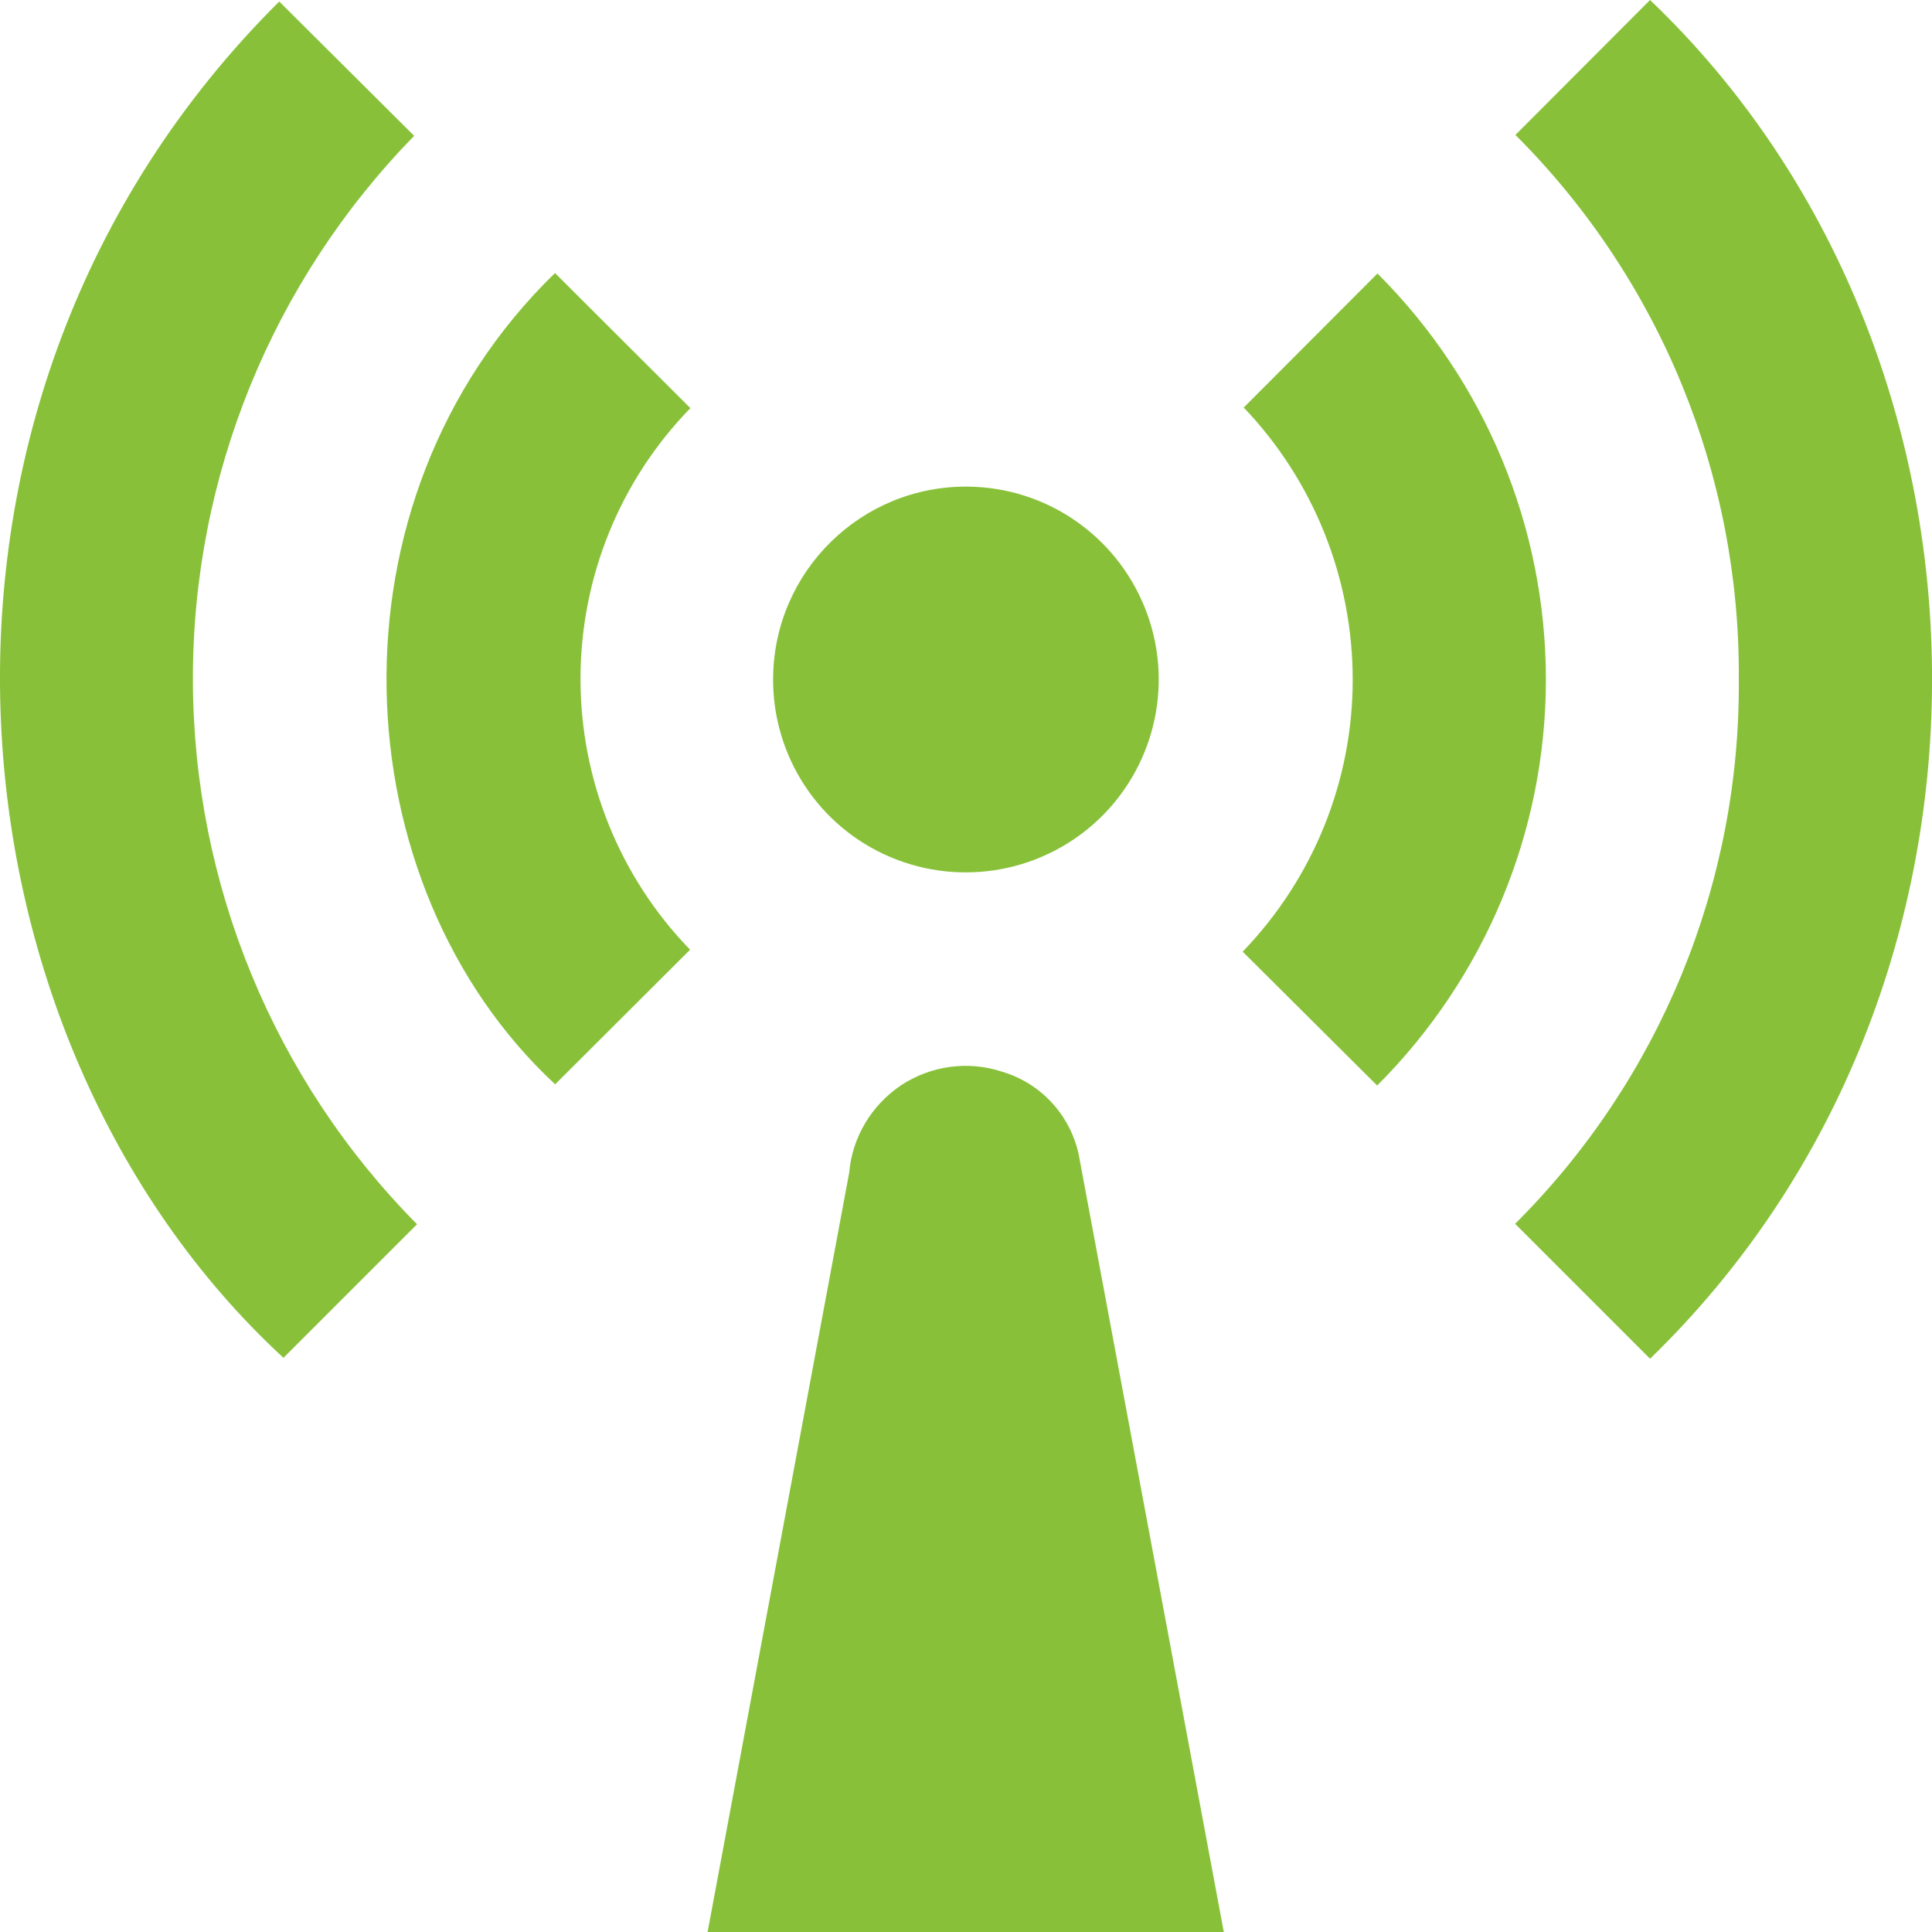
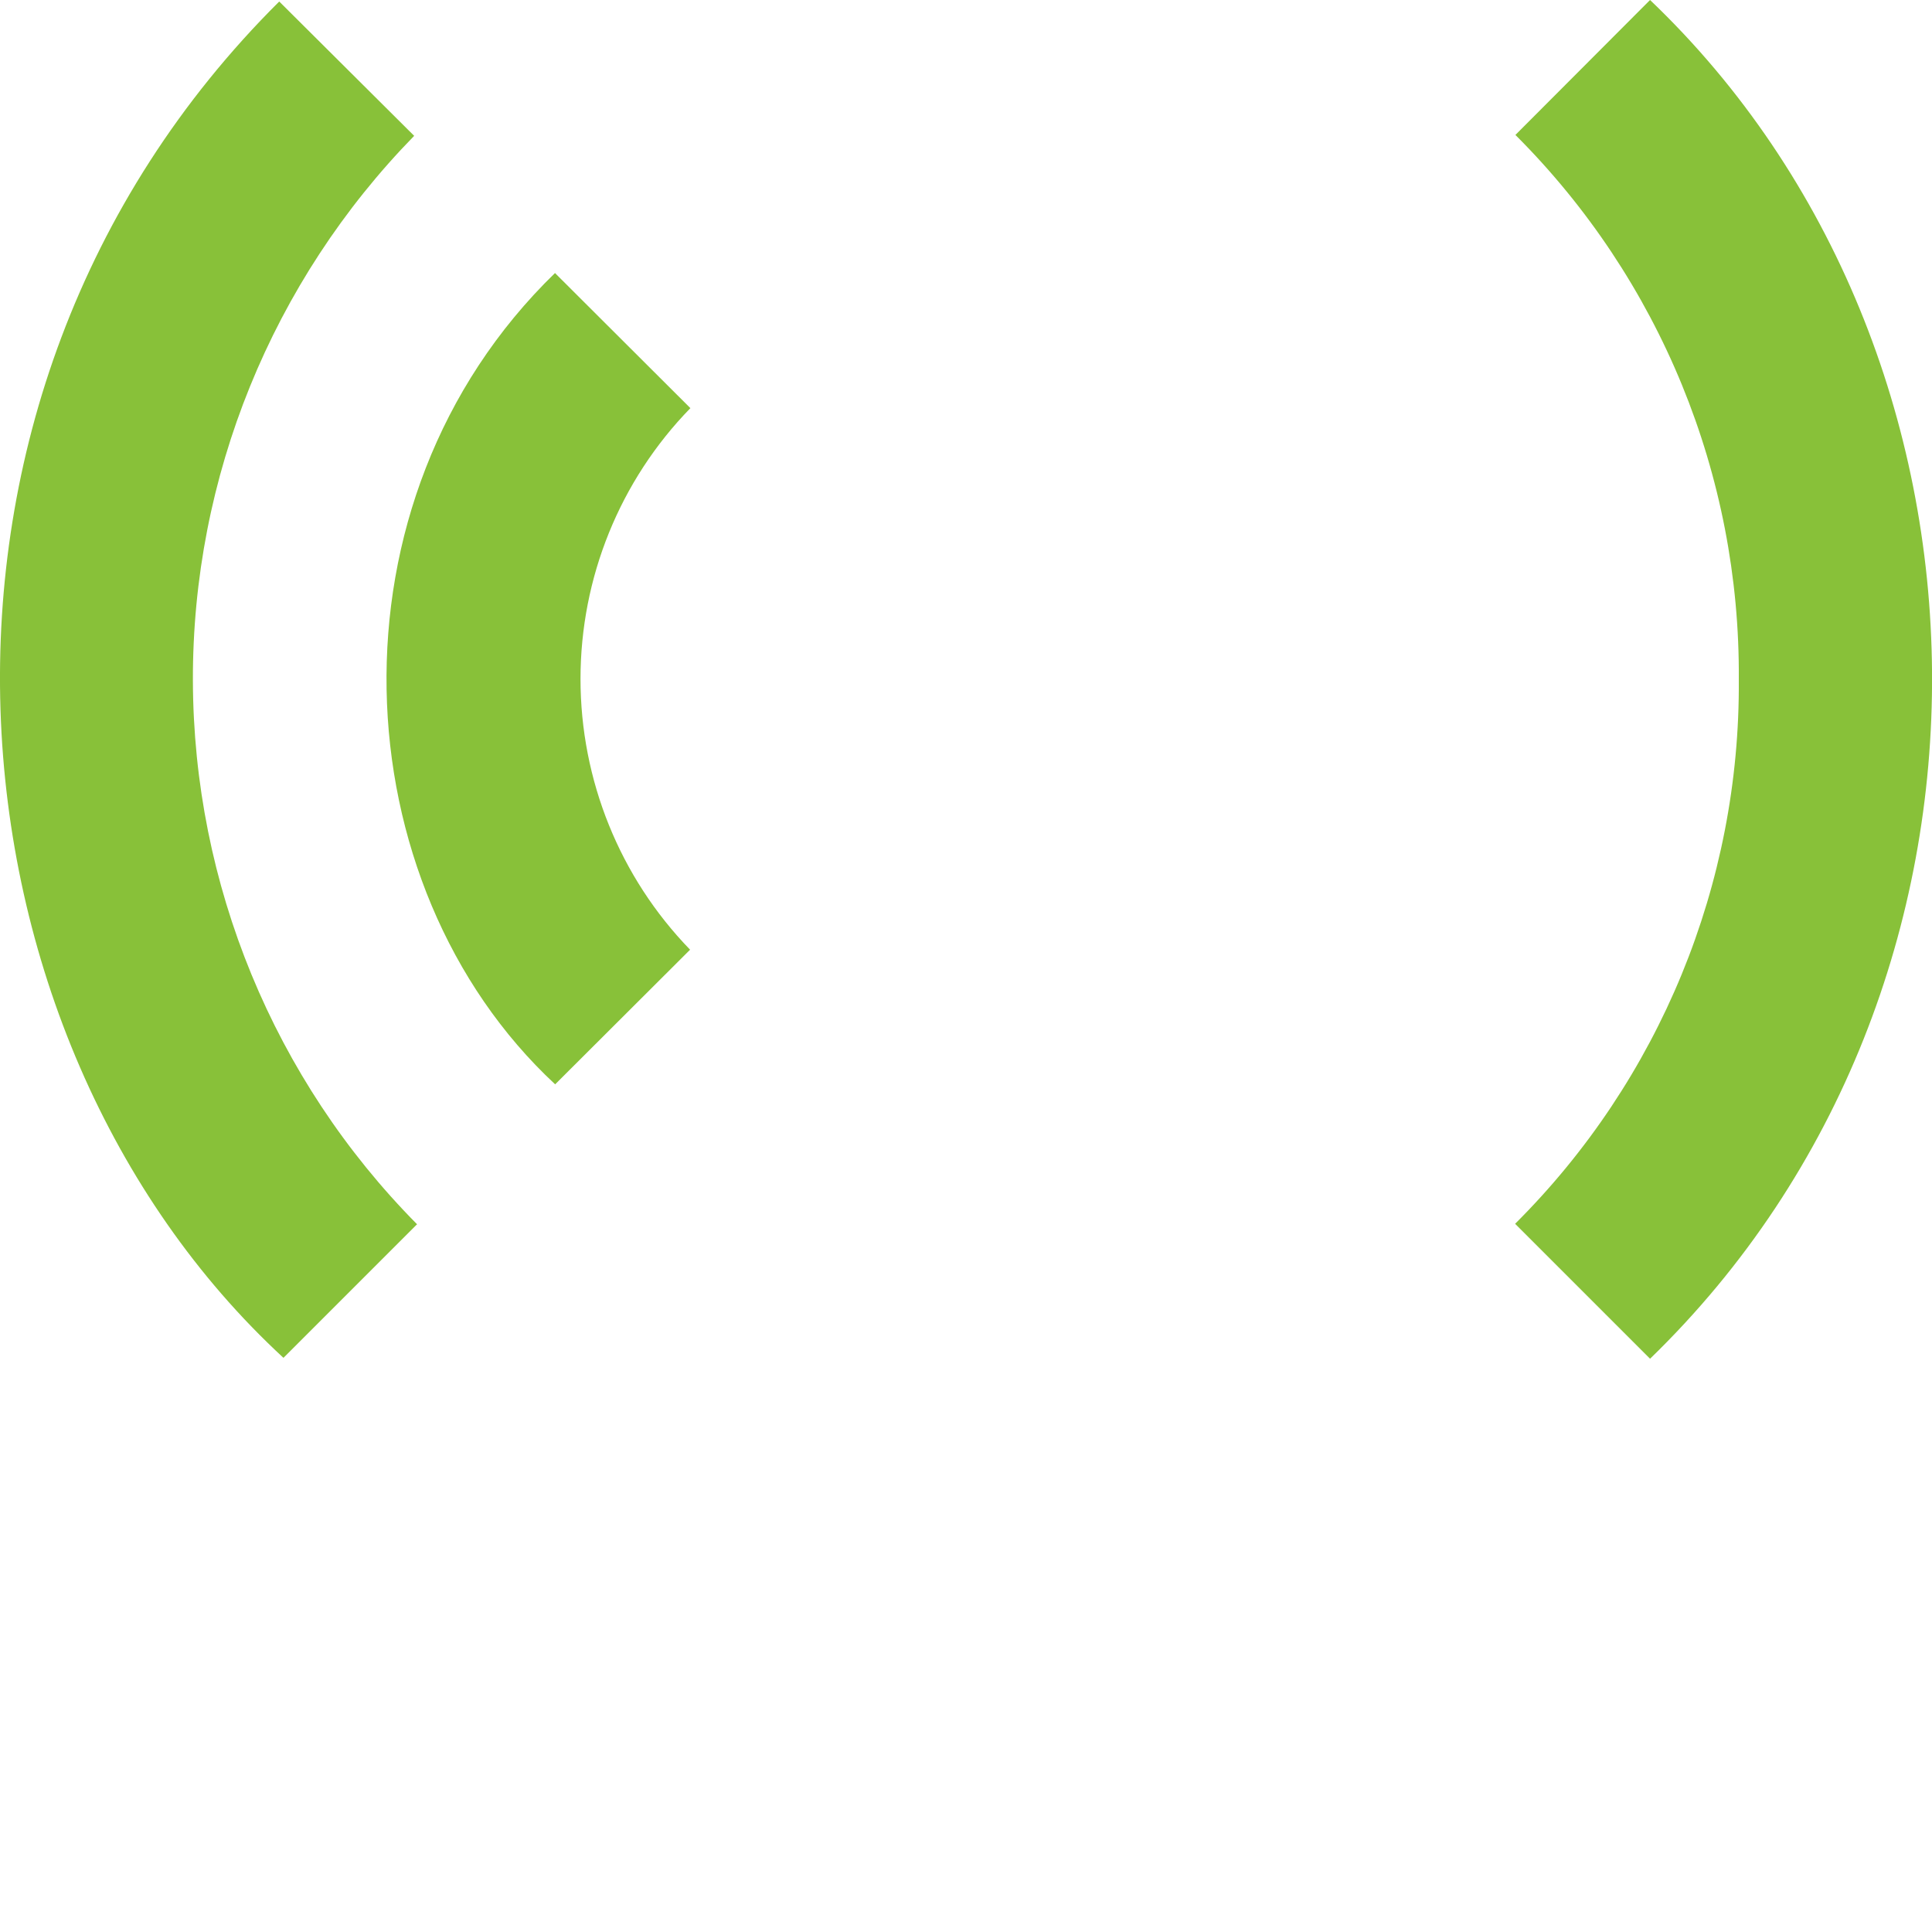
<svg xmlns="http://www.w3.org/2000/svg" id="j" data-name="Layer 10" width="64" height="64" viewBox="0 0 64 64">
  <path d="M54.66,45.01l-4.47-4.47h0c4.79-4.77,7.46-11.27,7.41-18.03.05-6.76-2.61-13.26-7.4-18.04L54.66,0c12.22,11.66,12.69,32.71,0,45.01h0Z" style="fill: #88c139;" />
  <path d="M13.82,40.55l-4.43,4.43C-2.1,34.38-4.07,13.29,9.25.05l4.47,4.45c-4.71,4.82-7.35,11.3-7.33,18.05.02,6.74,2.68,13.21,7.42,18h0Z" style="fill: #88c139;" />
-   <path d="M23.44,64l4.69-25.15c.1-1.18.74-2.24,1.72-2.9.99-.65,2.22-.82,3.34-.45,1.36.4,2.36,1.55,2.58,2.94l4.77,25.56h-17.11Z" style="fill: #88c139;" />
  <path d="M18.38,9.04l4.49,4.48c-2.34,2.4-3.64,5.62-3.64,8.97,0,3.35,1.3,6.57,3.63,8.97l-4.47,4.46c-7.1-6.6-7.79-19.32,0-26.88h0Z" style="fill: #88c139;" />
-   <path d="M41.17,31.52c2.33-2.42,3.64-5.64,3.64-9,0-3.36-1.29-6.59-3.61-9.02l4.43-4.44c3.57,3.56,5.58,8.4,5.58,13.45,0,5.05-2.02,9.88-5.59,13.45l-4.45-4.43Z" style="fill: #88c139;" />
-   <path d="M32.05,16.12c2.59.02,4.9,1.6,5.87,4s.39,5.14-1.45,6.95c-1.85,1.81-4.6,2.33-6.98,1.32-2.38-1.01-3.91-3.36-3.88-5.95.04-3.52,2.92-6.35,6.44-6.32h0Z" style="fill: #88c139;" />
</svg>